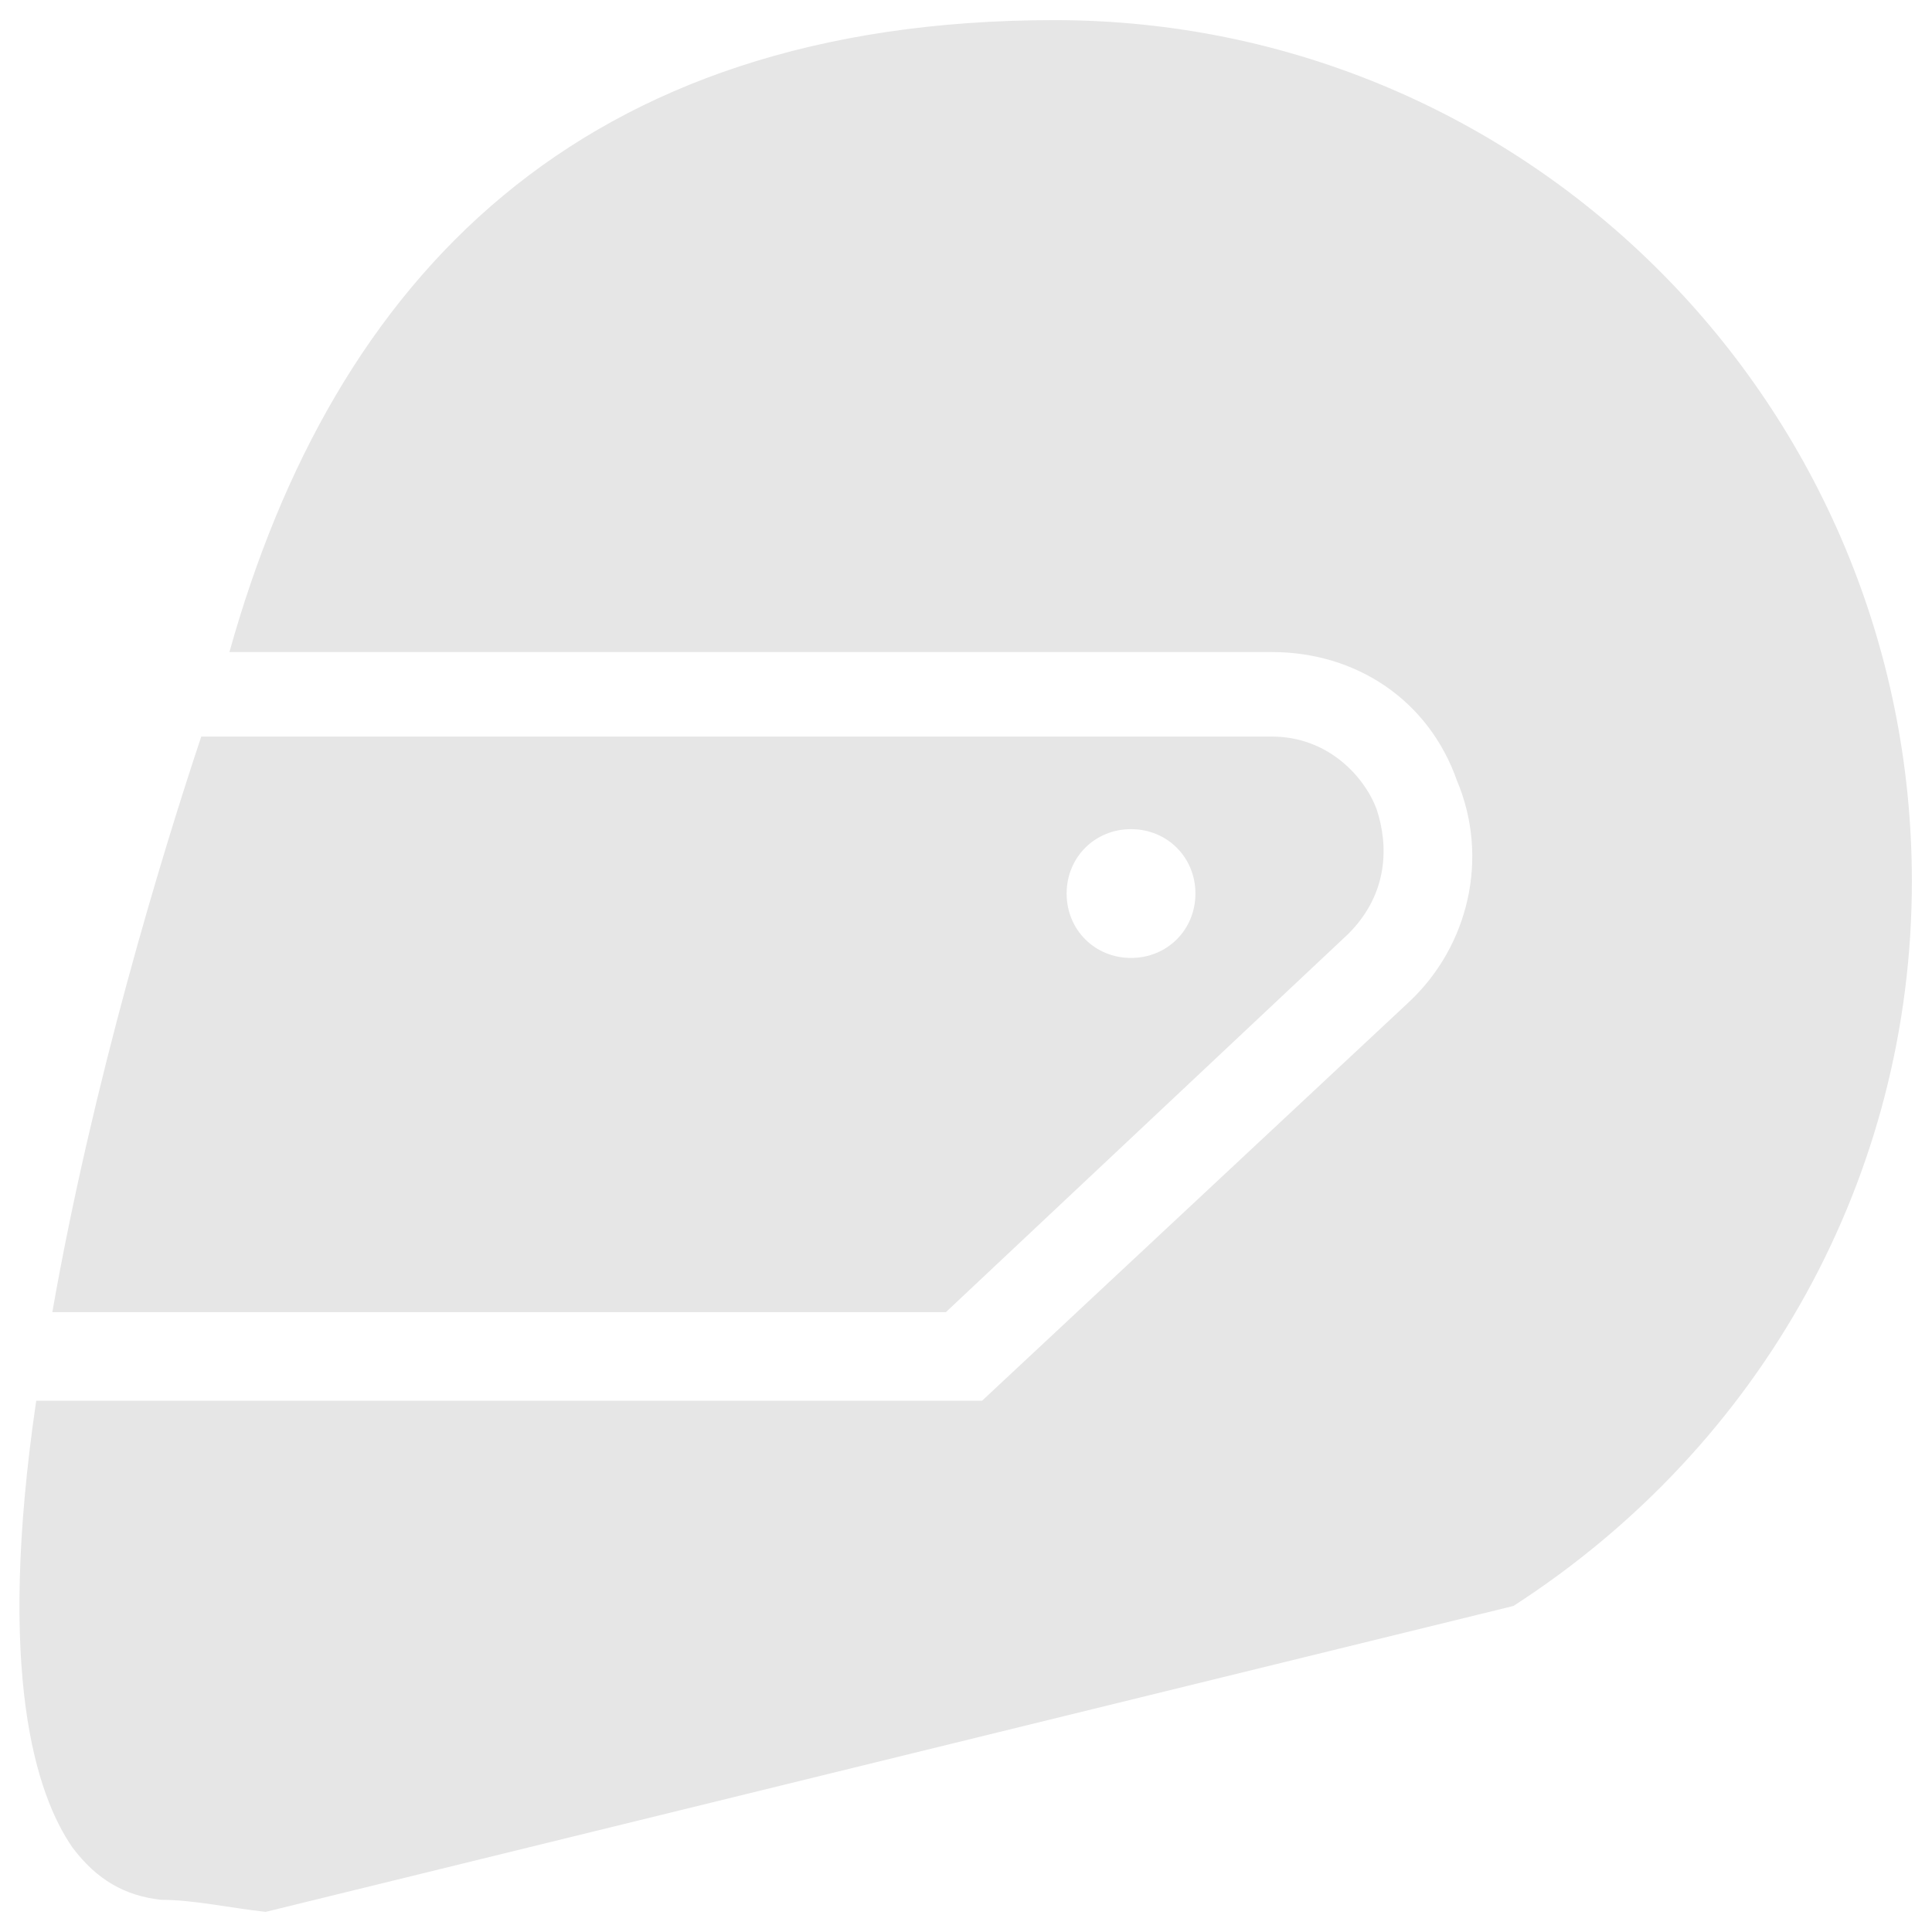
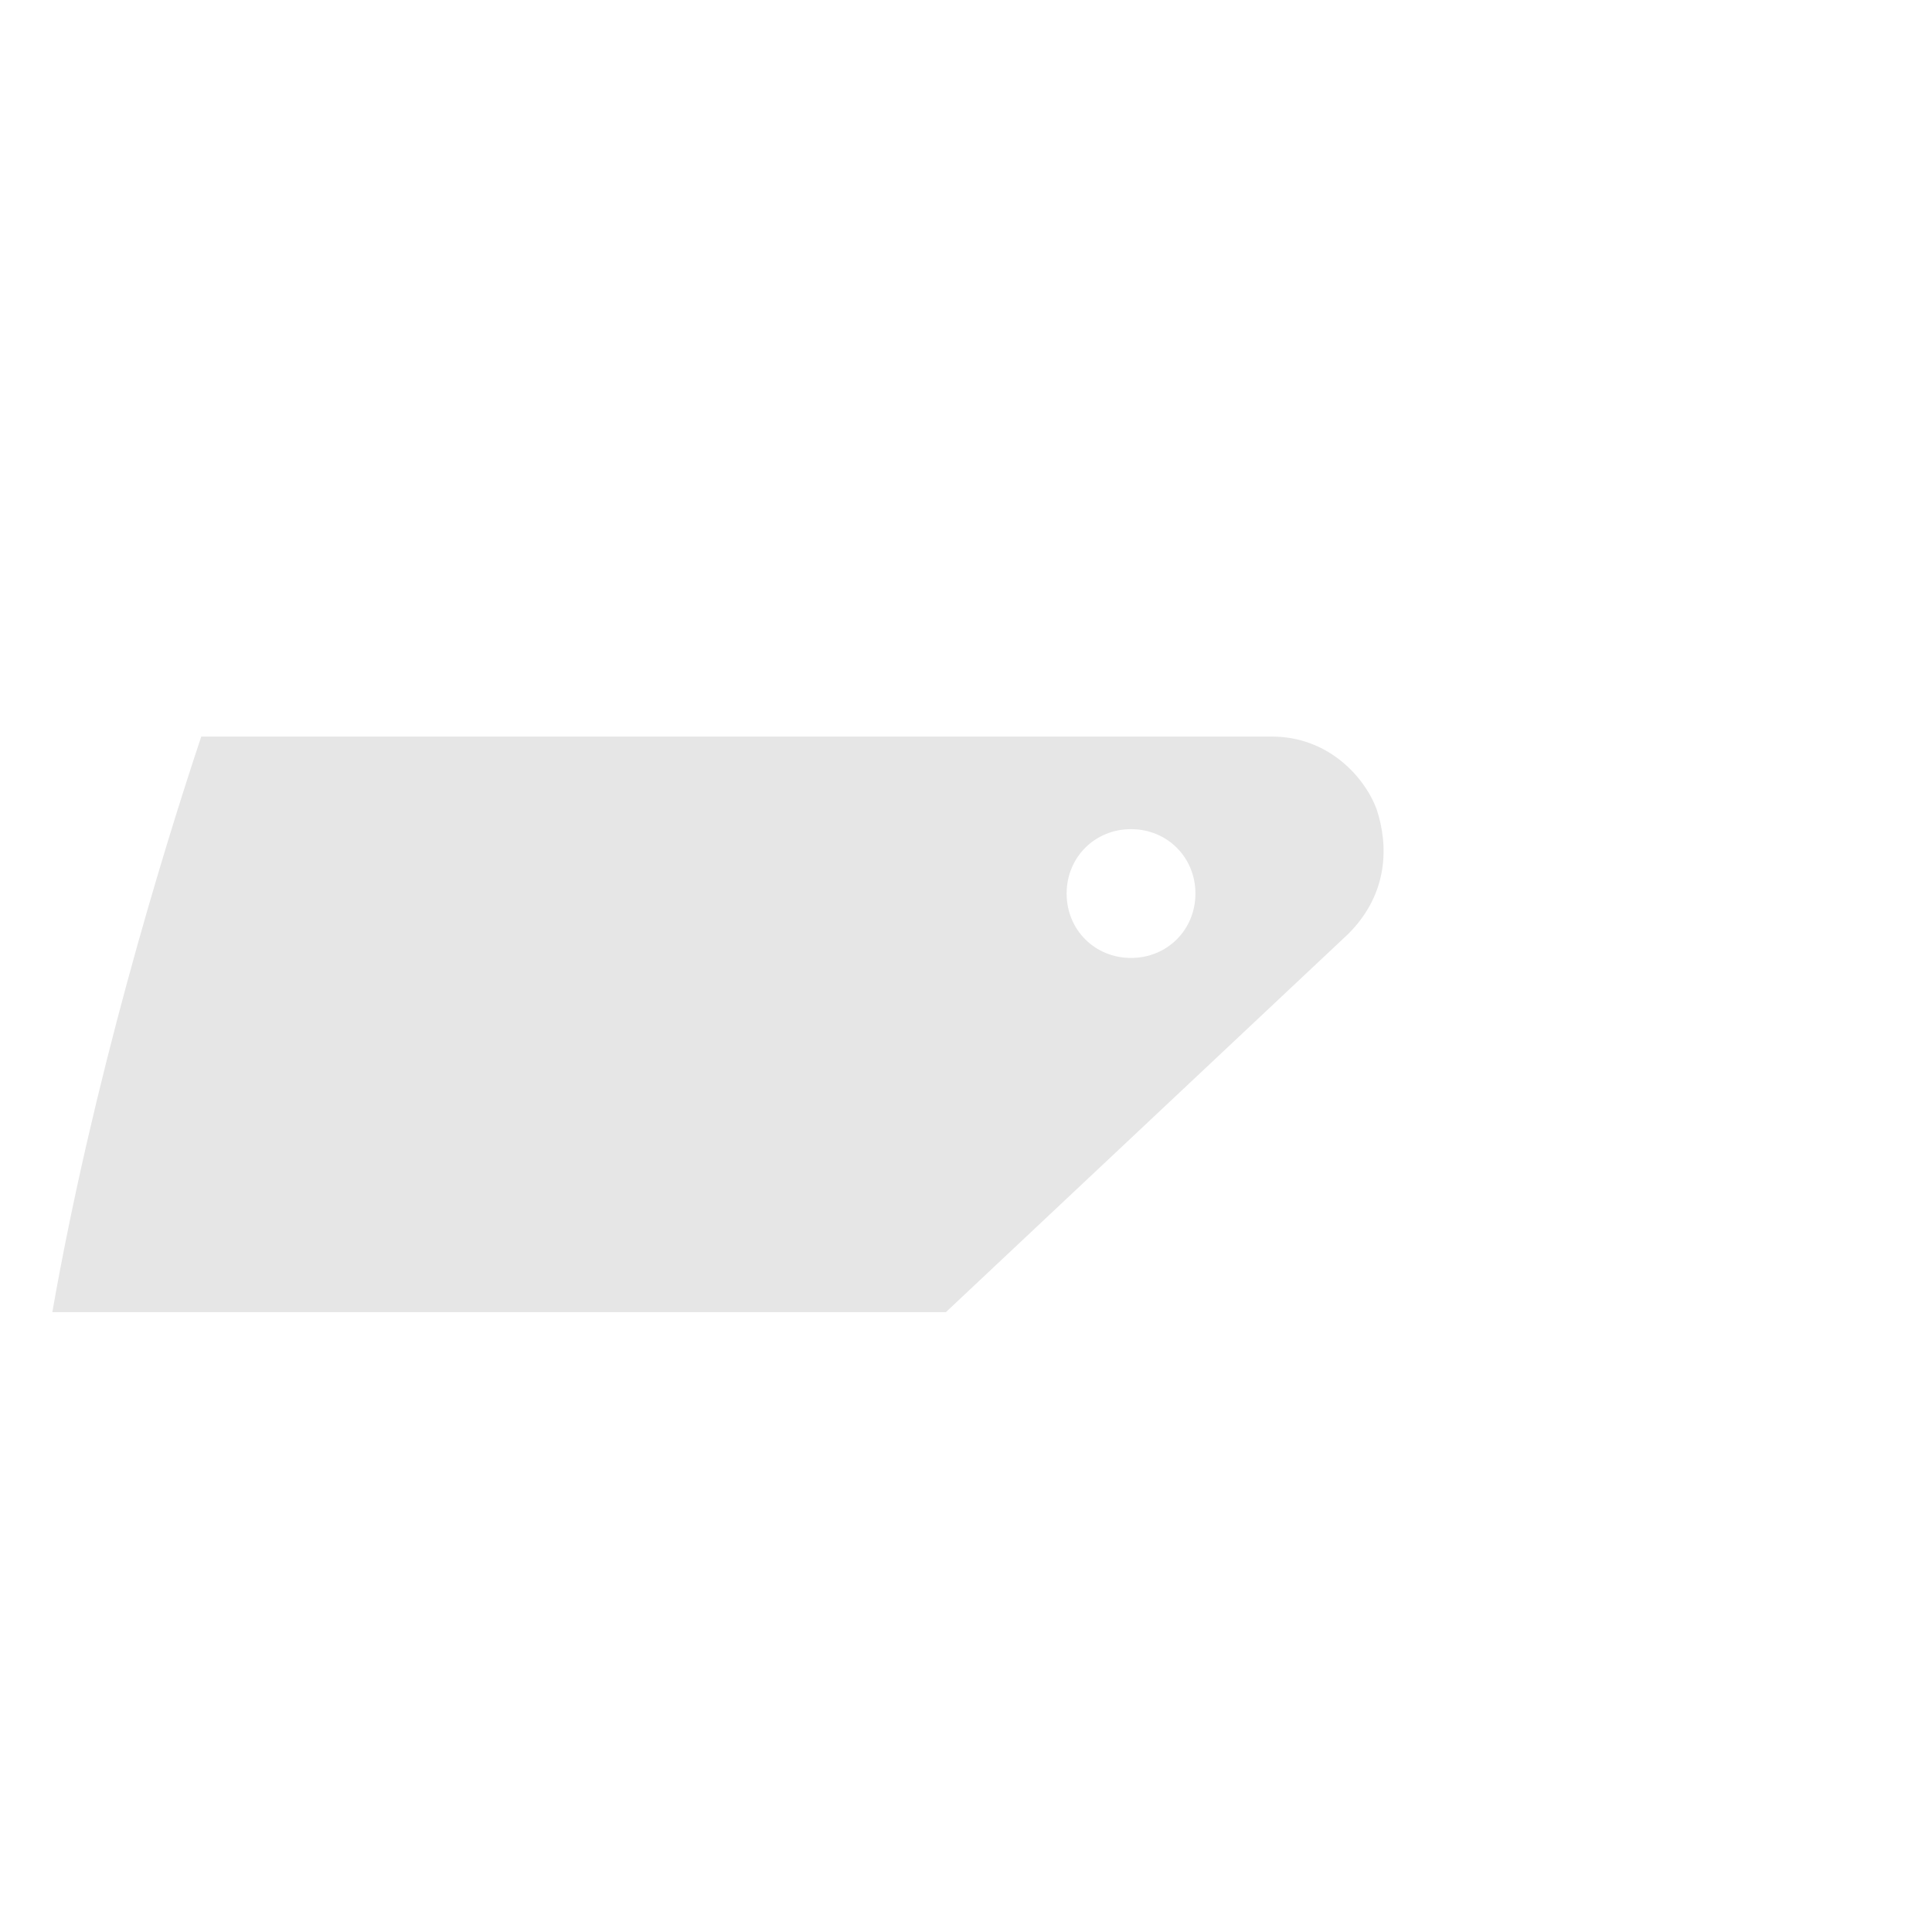
<svg xmlns="http://www.w3.org/2000/svg" id="MotorcycleHelmet" viewBox="0 0 48 48">
  <defs>
    <style>      .st0 {        fill: #e6e6e6;      }    </style>
  </defs>
-   <path class="st0" d="M4,47.2c.8,0,1.7.2,2.6.3l31-7.6c6.2-4,9.9-10.7,9.9-18C47.5,10.1,38,.5,26.2.5S8.3,6.9,5.7,16.2h25.9c2.1,0,3.9,1.2,4.6,3.2.8,1.9.3,4.1-1.2,5.5l-10.6,9.9H.9c-1,6.8,0,9.8.9,11.1.6.8,1.3,1.2,2.2,1.3Z" />
  <path class="st0" d="M33.5,23.2c1-1,1-2.2.7-3.1-.3-.8-1.2-1.8-2.6-1.8H5c-1,3-2.7,8.6-3.7,14.3h22.2s10-9.4,10-9.4ZM28.1,20.6c.9,0,1.6.7,1.6,1.6s-.7,1.6-1.6,1.6-1.6-.7-1.6-1.6.7-1.6,1.6-1.6Z" />
</svg>